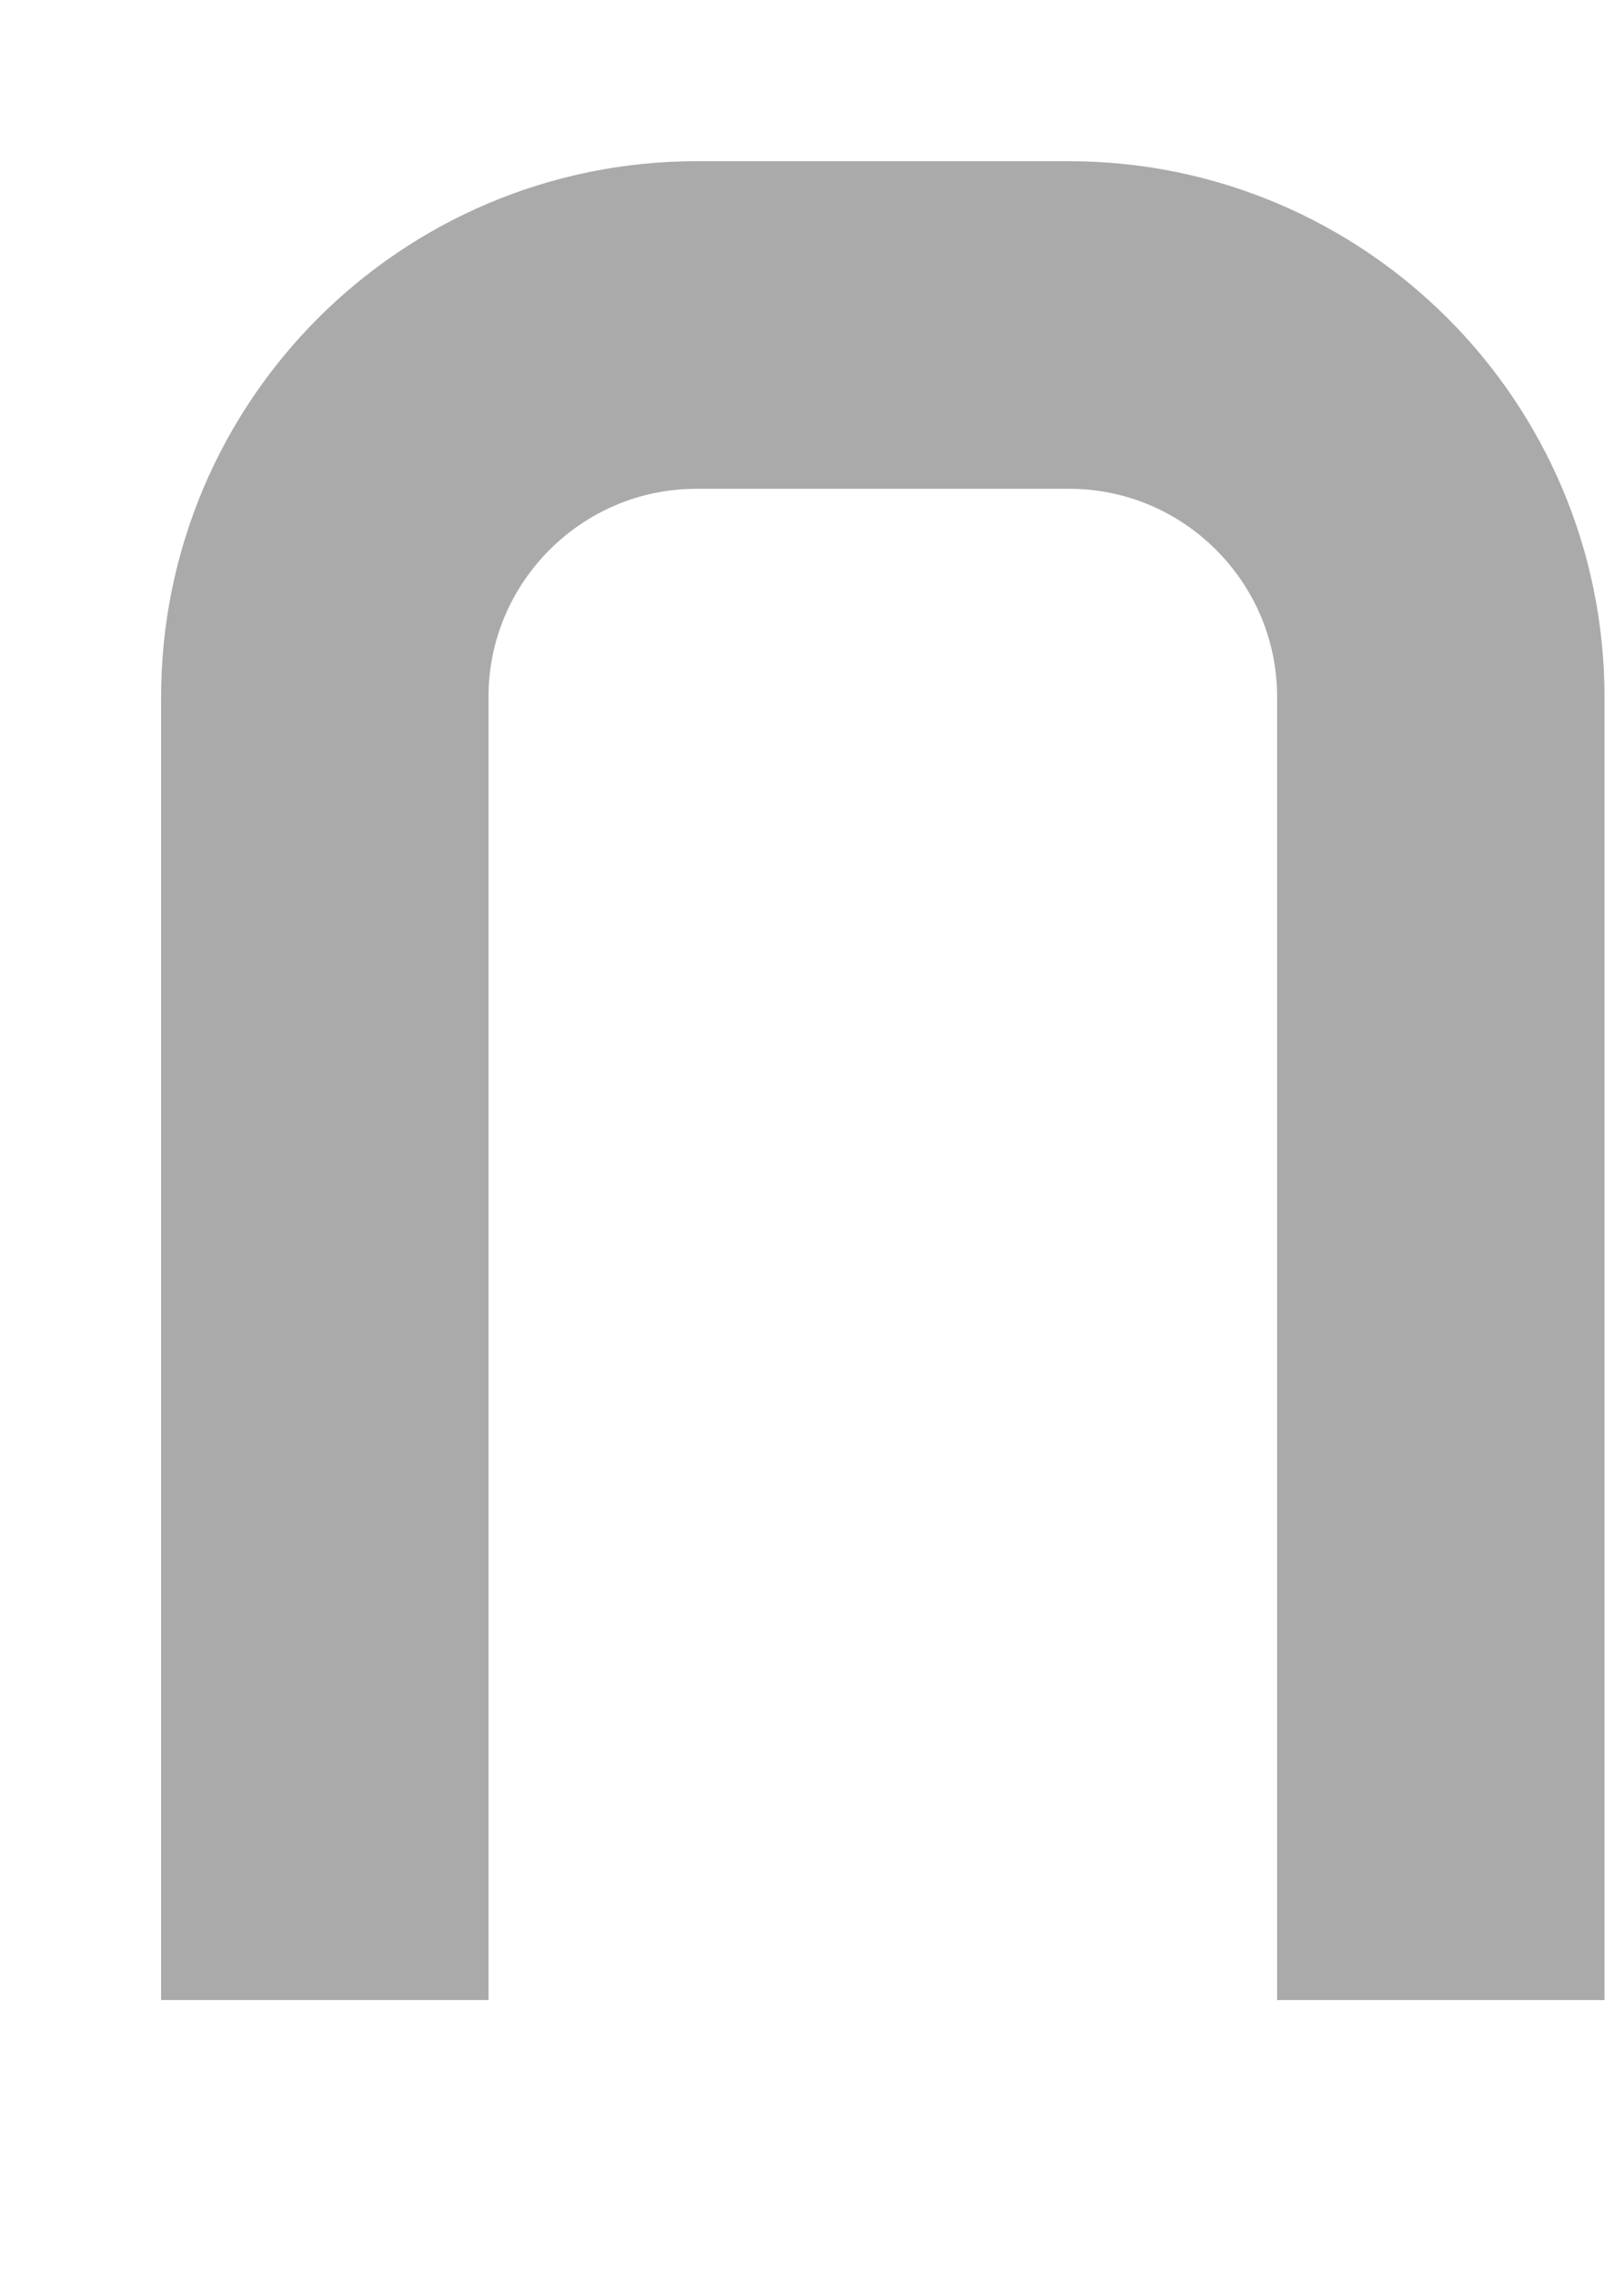
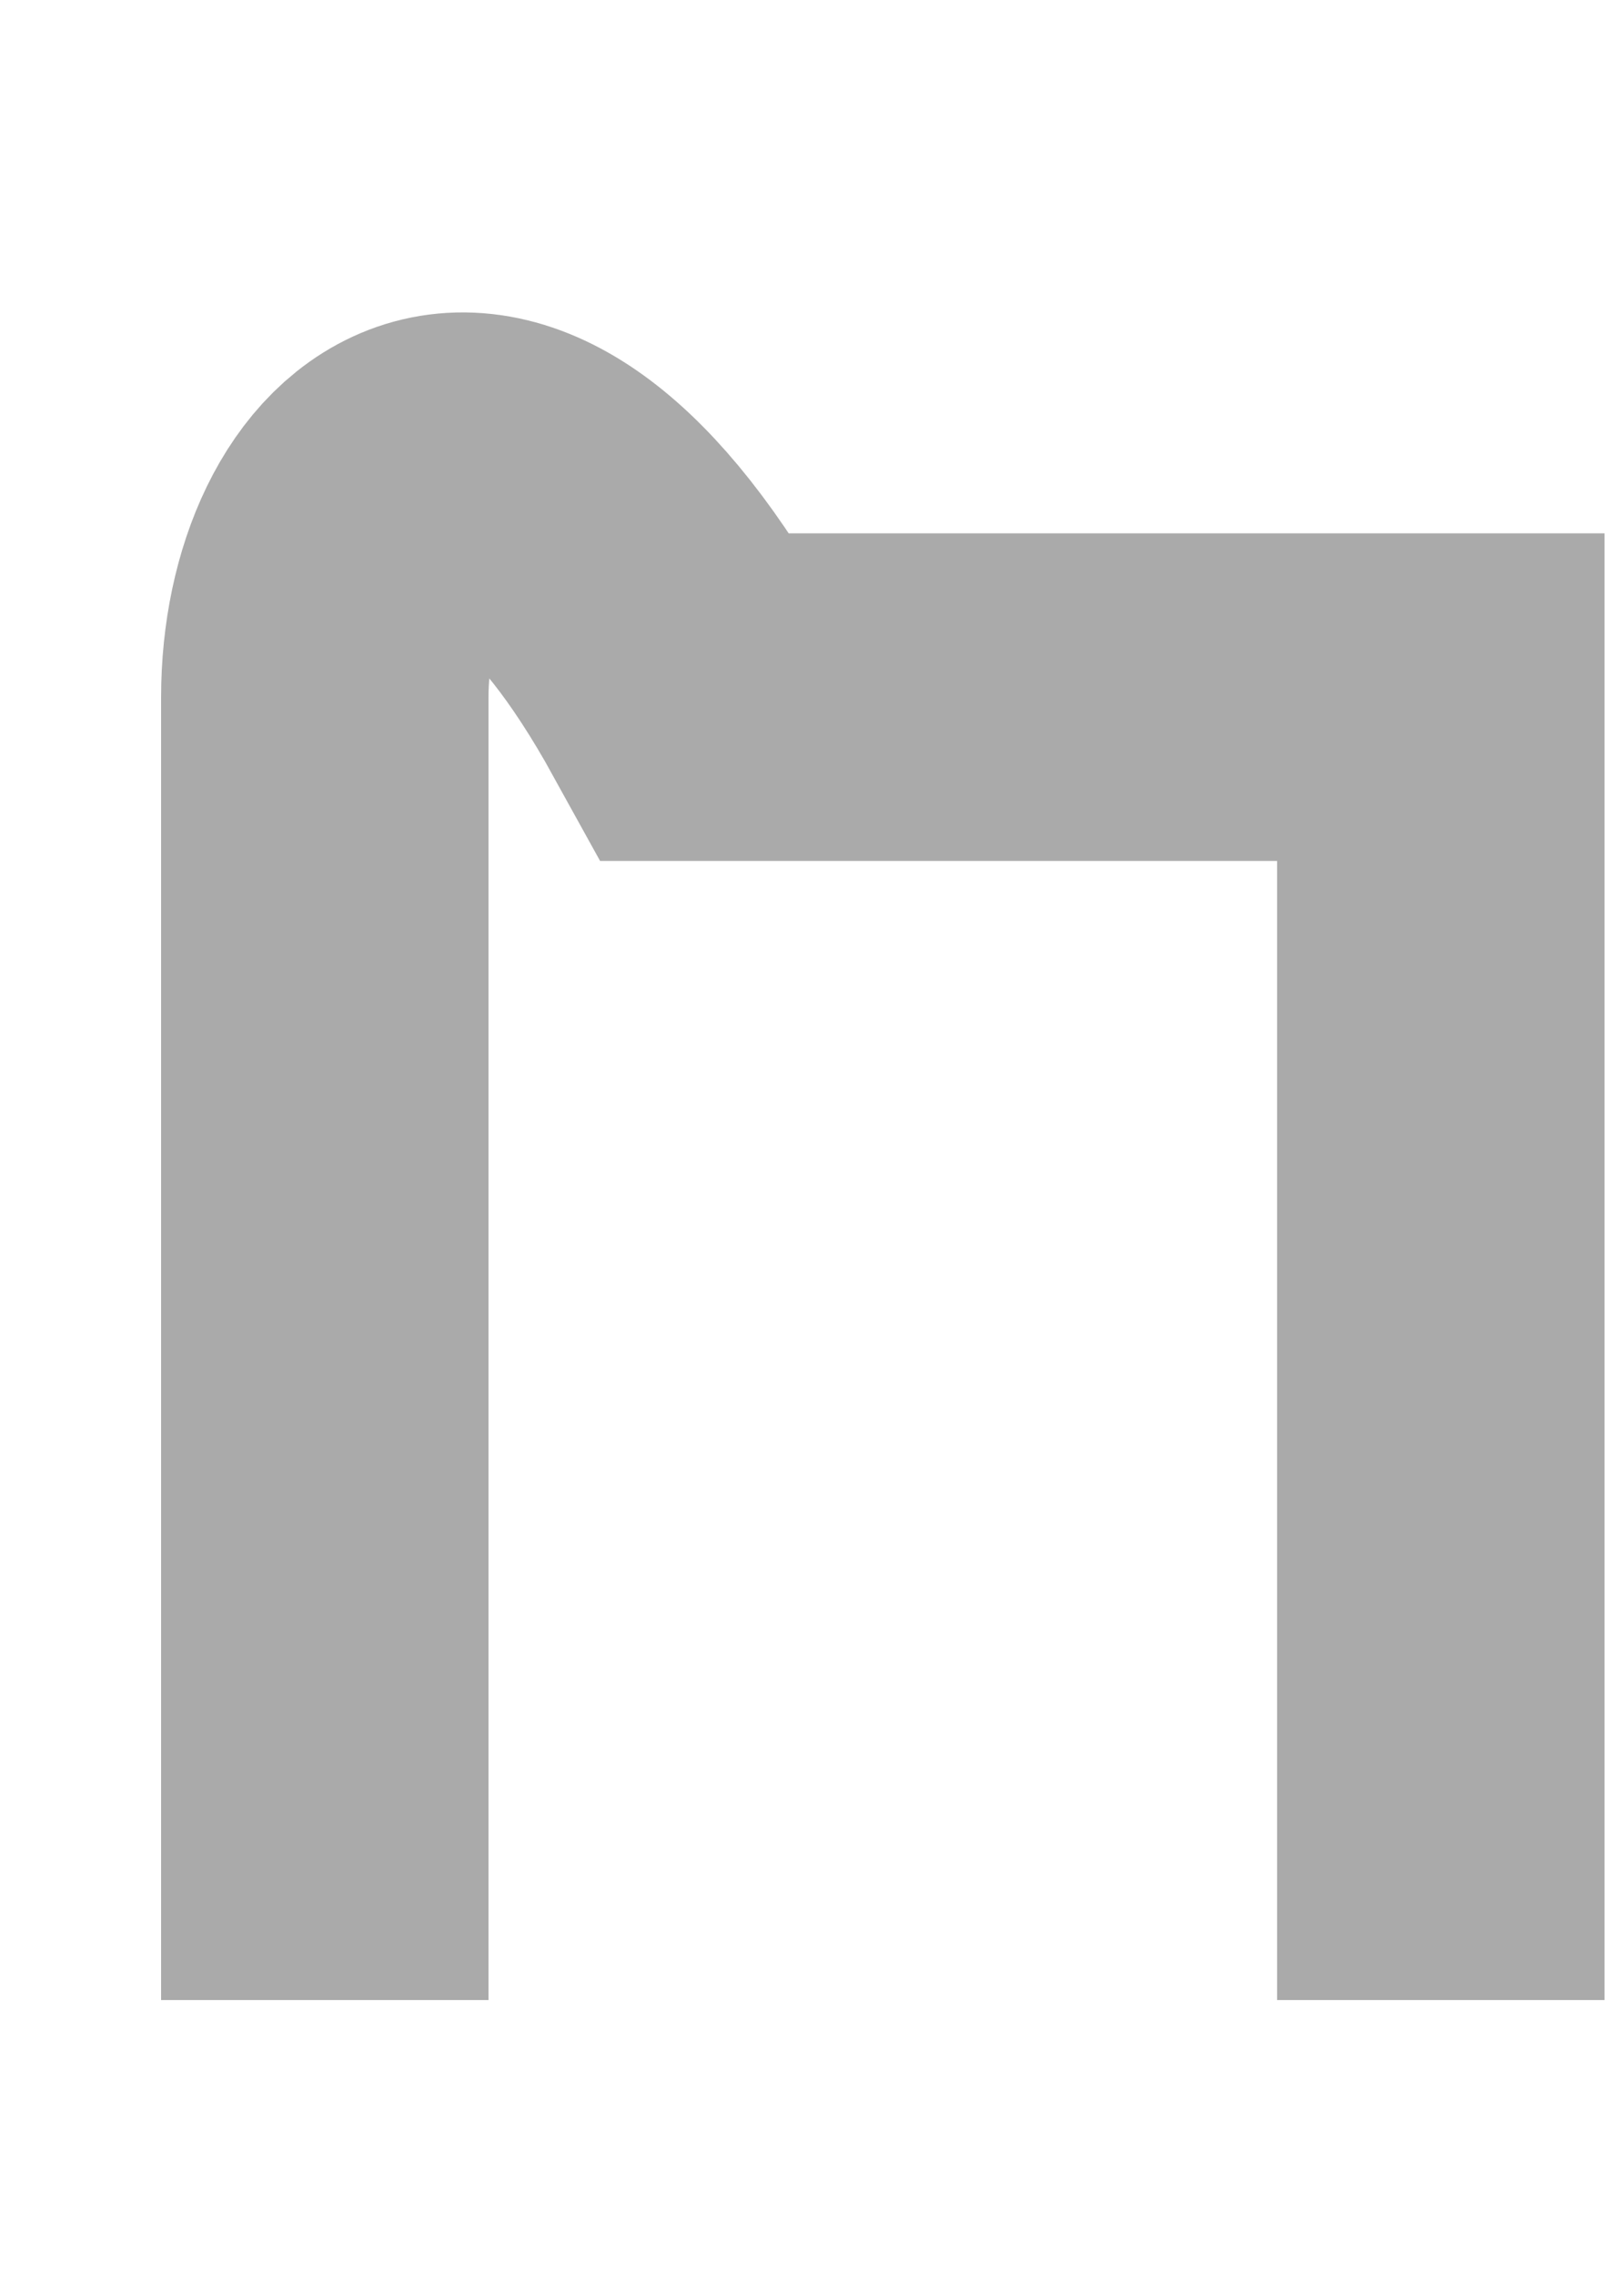
<svg xmlns="http://www.w3.org/2000/svg" fill="none" height="100%" overflow="visible" preserveAspectRatio="none" style="display: block;" viewBox="0 0 5 7" width="100%">
-   <path d="M4.436 6.154V2.145C4.436 1.513 3.923 1 3.291 1H2.145C1.513 1 1 1.513 1 2.145V6.154" id="Rectangle 1633" stroke="#AAAAAA" stroke-width="1.008" />
+   <path d="M4.436 6.154V2.145H2.145C1.513 1 1 1.513 1 2.145V6.154" id="Rectangle 1633" stroke="#AAAAAA" stroke-width="1.008" />
</svg>